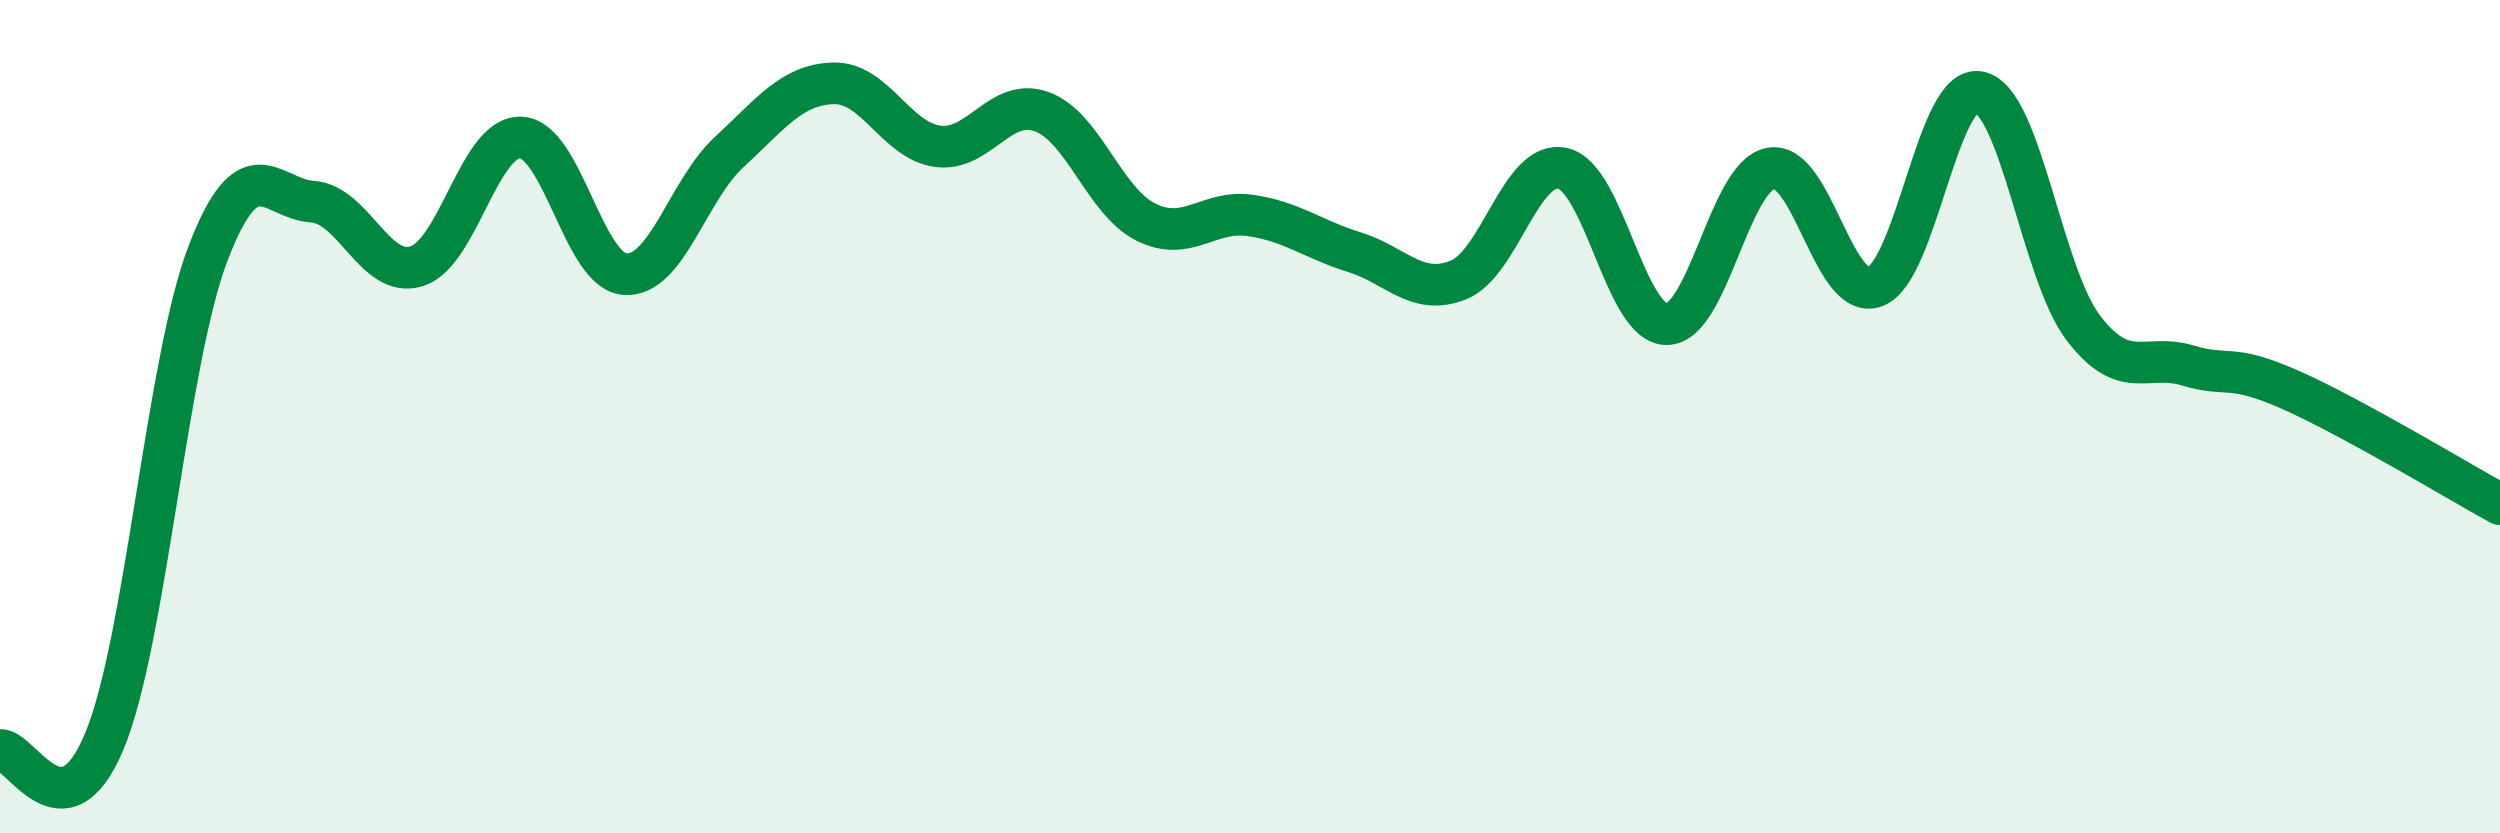
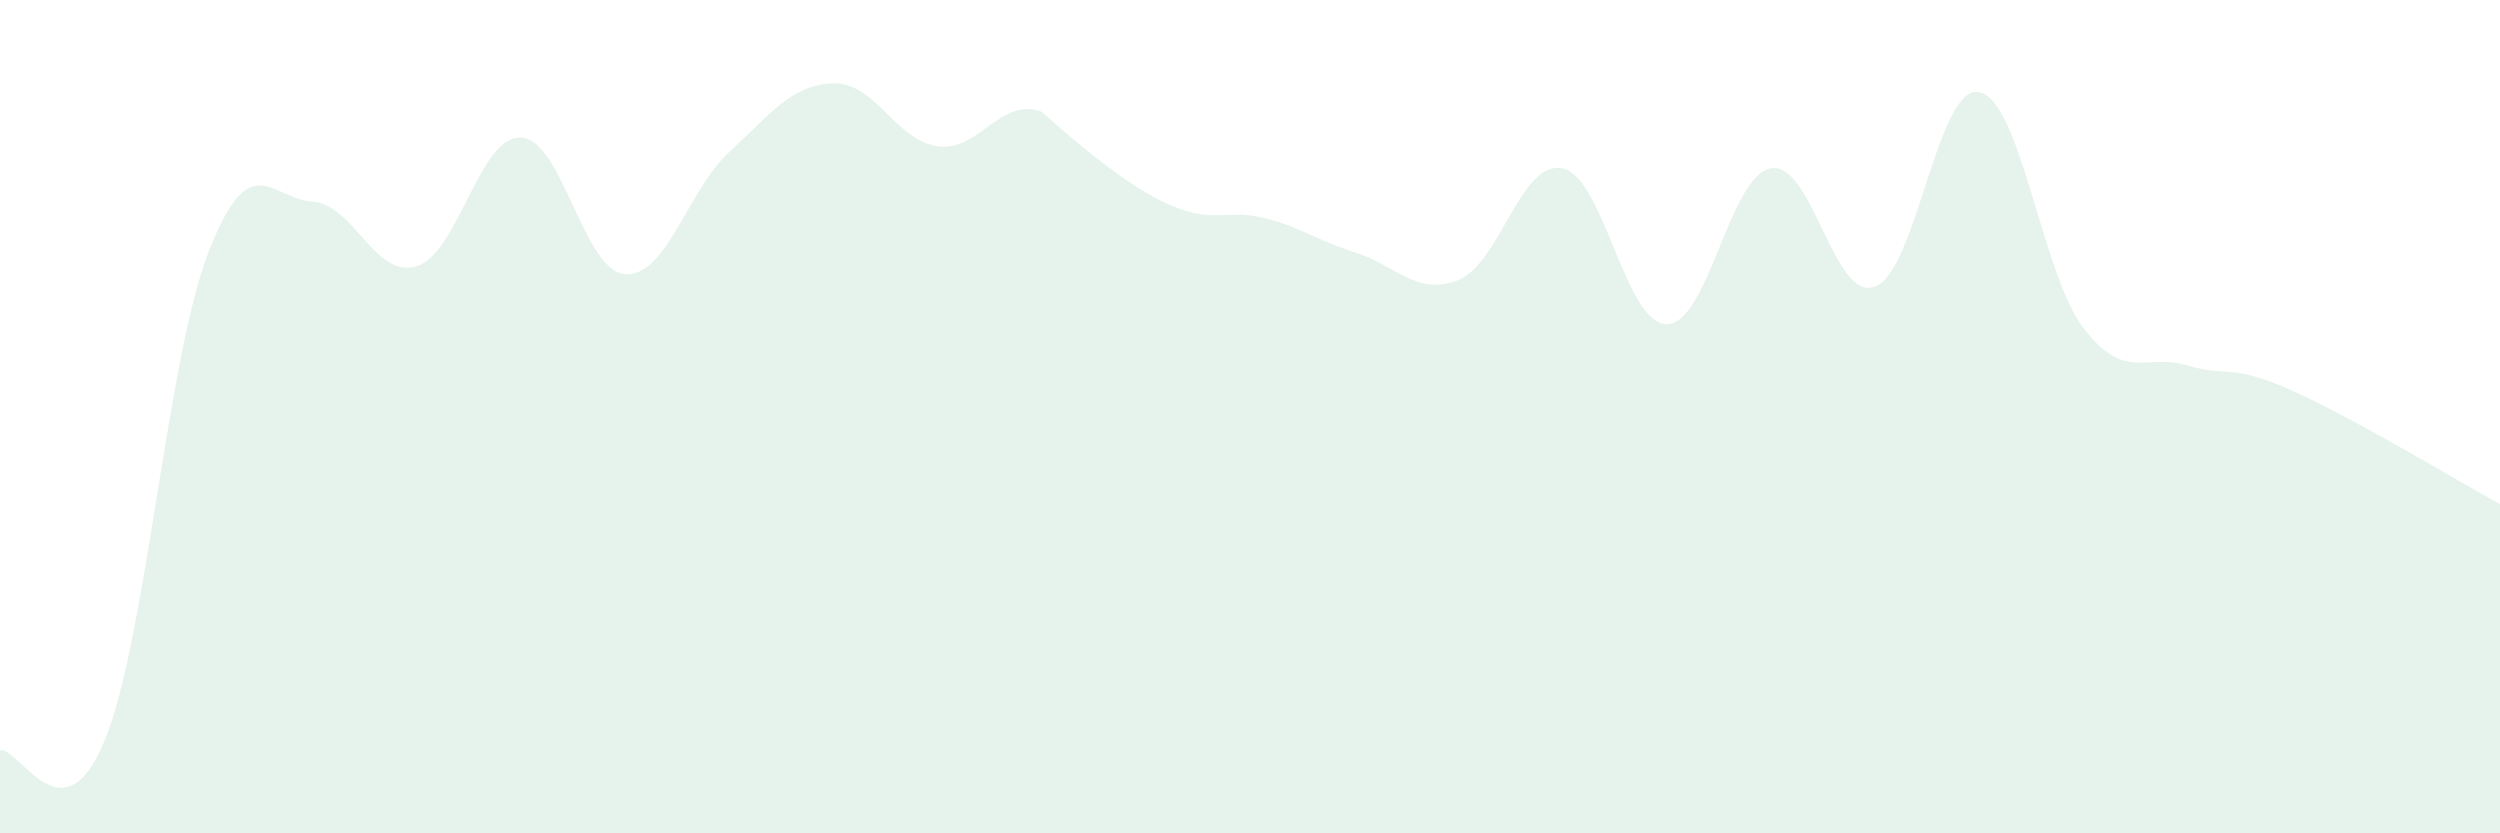
<svg xmlns="http://www.w3.org/2000/svg" width="60" height="20" viewBox="0 0 60 20">
-   <path d="M 0,18 C 0.5,17.96 1.5,20.19 2.5,17.8 C 3.5,15.41 4,8.65 5,6.06 C 6,3.47 6.5,4.77 7.5,4.84 C 8.5,4.91 9,6.7 10,6.39 C 11,6.08 11.5,3.26 12.5,3.3 C 13.5,3.34 14,6.51 15,6.58 C 16,6.65 16.5,4.57 17.5,3.65 C 18.5,2.73 19,2.03 20,2 C 21,1.97 21.5,3.37 22.5,3.51 C 23.5,3.65 24,2.32 25,2.68 C 26,3.04 26.5,4.83 27.5,5.33 C 28.5,5.83 29,5.03 30,5.17 C 31,5.31 31.5,5.74 32.5,6.05 C 33.5,6.36 34,7.12 35,6.72 C 36,6.32 36.5,3.83 37.5,4.04 C 38.5,4.25 39,7.78 40,7.78 C 41,7.78 41.5,4.22 42.5,4.04 C 43.5,3.86 44,7.25 45,6.88 C 46,6.51 46.5,2.01 47.5,2.21 C 48.5,2.41 49,6.56 50,7.87 C 51,9.18 51.5,8.47 52.5,8.77 C 53.5,9.07 53.5,8.7 55,9.37 C 56.5,10.04 59,11.55 60,12.1L60 20L0 20Z" fill="#008740" opacity="0.1" stroke-linecap="round" stroke-linejoin="round" />
-   <path d="M 0,18 C 0.5,17.96 1.5,20.19 2.5,17.8 C 3.5,15.41 4,8.65 5,6.06 C 6,3.47 6.5,4.77 7.5,4.84 C 8.5,4.91 9,6.7 10,6.39 C 11,6.08 11.5,3.26 12.5,3.3 C 13.5,3.34 14,6.51 15,6.58 C 16,6.65 16.5,4.57 17.5,3.65 C 18.5,2.73 19,2.03 20,2 C 21,1.97 21.5,3.37 22.5,3.51 C 23.5,3.65 24,2.32 25,2.68 C 26,3.04 26.5,4.83 27.5,5.33 C 28.5,5.83 29,5.03 30,5.17 C 31,5.31 31.5,5.74 32.5,6.05 C 33.5,6.36 34,7.12 35,6.72 C 36,6.32 36.5,3.83 37.5,4.04 C 38.5,4.25 39,7.78 40,7.78 C 41,7.78 41.5,4.22 42.5,4.04 C 43.5,3.86 44,7.25 45,6.88 C 46,6.51 46.5,2.01 47.5,2.21 C 48.5,2.41 49,6.56 50,7.87 C 51,9.18 51.5,8.47 52.5,8.77 C 53.5,9.07 53.5,8.7 55,9.37 C 56.5,10.04 59,11.55 60,12.1" stroke="#008740" stroke-width="1" fill="none" stroke-linecap="round" stroke-linejoin="round" />
+   <path d="M 0,18 C 0.5,17.96 1.5,20.19 2.5,17.8 C 3.5,15.41 4,8.65 5,6.06 C 6,3.47 6.5,4.77 7.5,4.84 C 8.5,4.91 9,6.7 10,6.39 C 11,6.08 11.5,3.26 12.5,3.3 C 13.5,3.34 14,6.51 15,6.58 C 16,6.65 16.5,4.57 17.5,3.65 C 18.5,2.73 19,2.03 20,2 C 21,1.97 21.5,3.37 22.5,3.51 C 23.5,3.65 24,2.32 25,2.68 C 28.5,5.83 29,5.03 30,5.17 C 31,5.31 31.5,5.74 32.5,6.05 C 33.5,6.36 34,7.12 35,6.72 C 36,6.32 36.5,3.83 37.5,4.04 C 38.5,4.25 39,7.78 40,7.78 C 41,7.78 41.5,4.22 42.5,4.04 C 43.5,3.86 44,7.25 45,6.88 C 46,6.51 46.5,2.01 47.5,2.21 C 48.5,2.41 49,6.56 50,7.87 C 51,9.18 51.5,8.47 52.5,8.77 C 53.5,9.07 53.5,8.7 55,9.37 C 56.5,10.04 59,11.55 60,12.1L60 20L0 20Z" fill="#008740" opacity="0.1" stroke-linecap="round" stroke-linejoin="round" />
</svg>